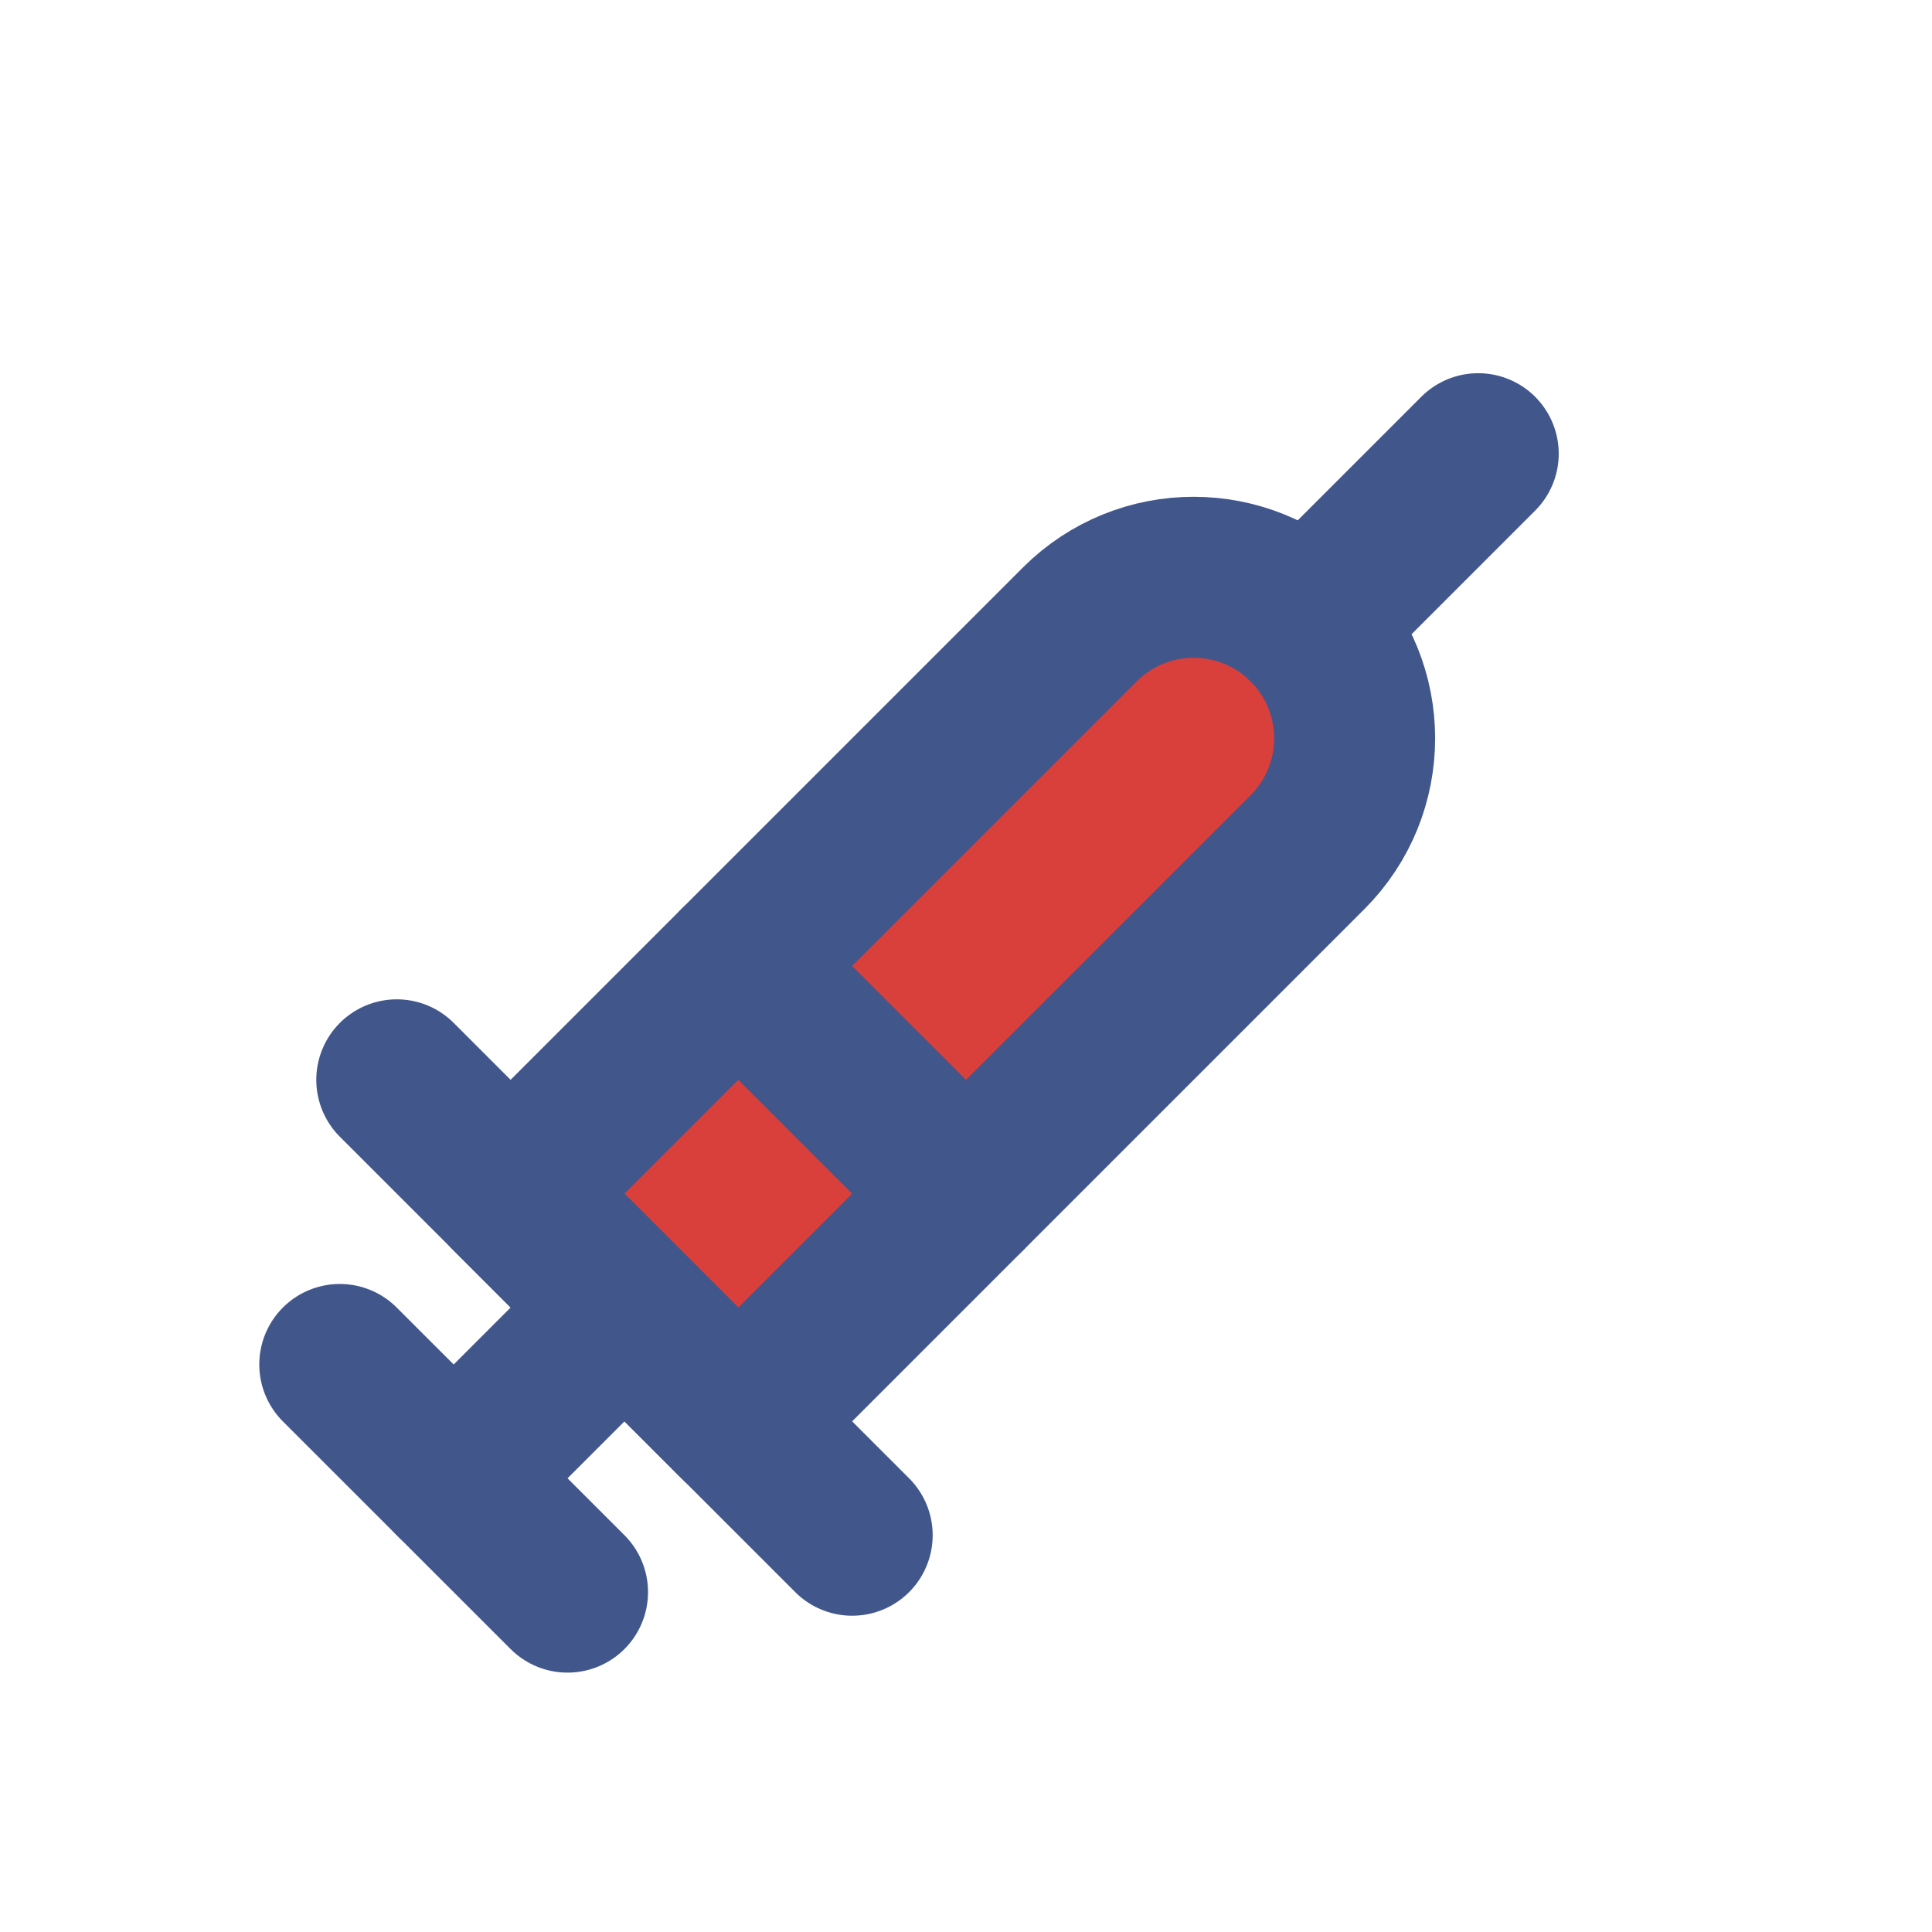
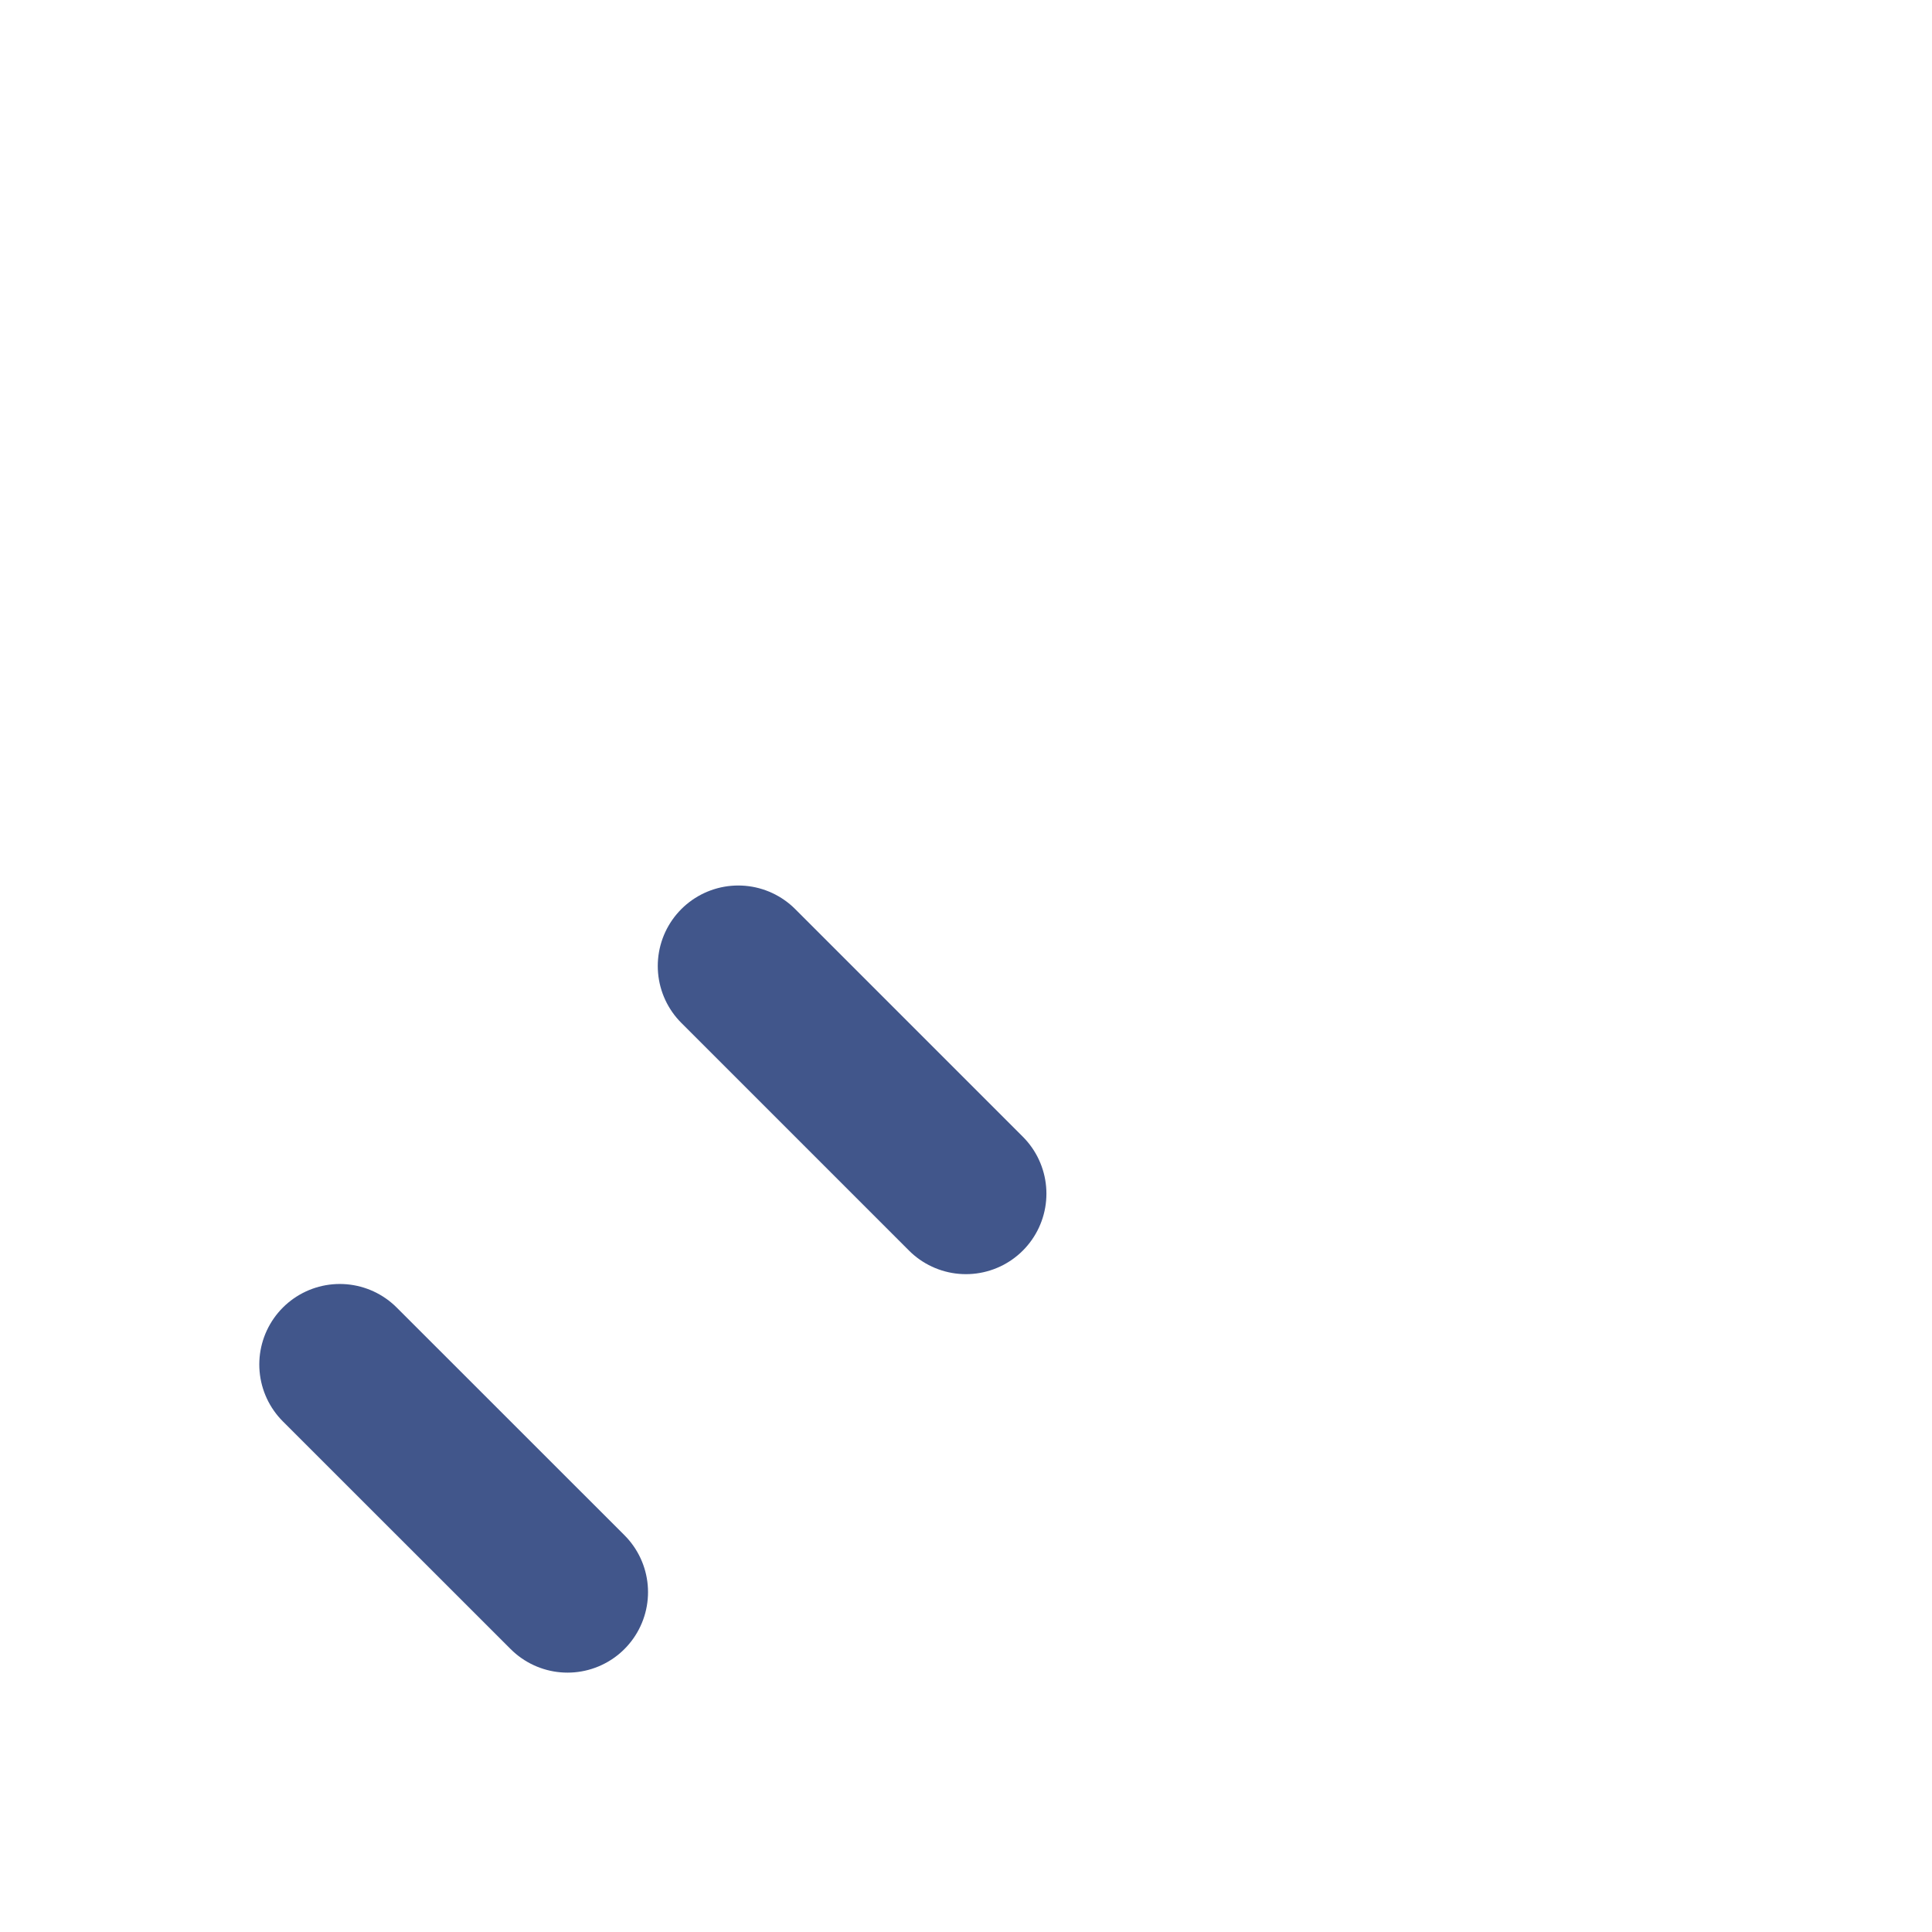
<svg xmlns="http://www.w3.org/2000/svg" width="800px" height="800px" viewBox="0 0 24 24" fill="#d9403b">
-   <path d="M13.414 7.757C14.195 6.976 15.461 6.976 16.242 7.757V7.757C17.023 8.538 17.023 9.805 16.242 10.586L9.171 17.657L6.343 14.828L13.414 7.757Z" stroke="#41568b" stroke-width="2" stroke-linecap="round" stroke-linejoin="round" />
-   <path d="M4.929 13.414L10.586 19.071" stroke="#41568b" stroke-width="2" stroke-linecap="round" stroke-linejoin="round" />
  <path d="M9.171 12L11.999 14.828" stroke="#41568b" stroke-width="2" stroke-linecap="round" stroke-linejoin="round" />
-   <path d="M18.363 5.636L16.242 7.757" stroke="#41568b" stroke-width="2" stroke-linecap="round" stroke-linejoin="round" />
-   <path d="M7.757 16.243L5.636 18.364" stroke="#41568b" stroke-width="2" stroke-linecap="round" stroke-linejoin="round" />
  <path d="M7.05 19.778L4.221 16.95" stroke="#41568b" stroke-width="2" stroke-linecap="round" stroke-linejoin="round" />
</svg>